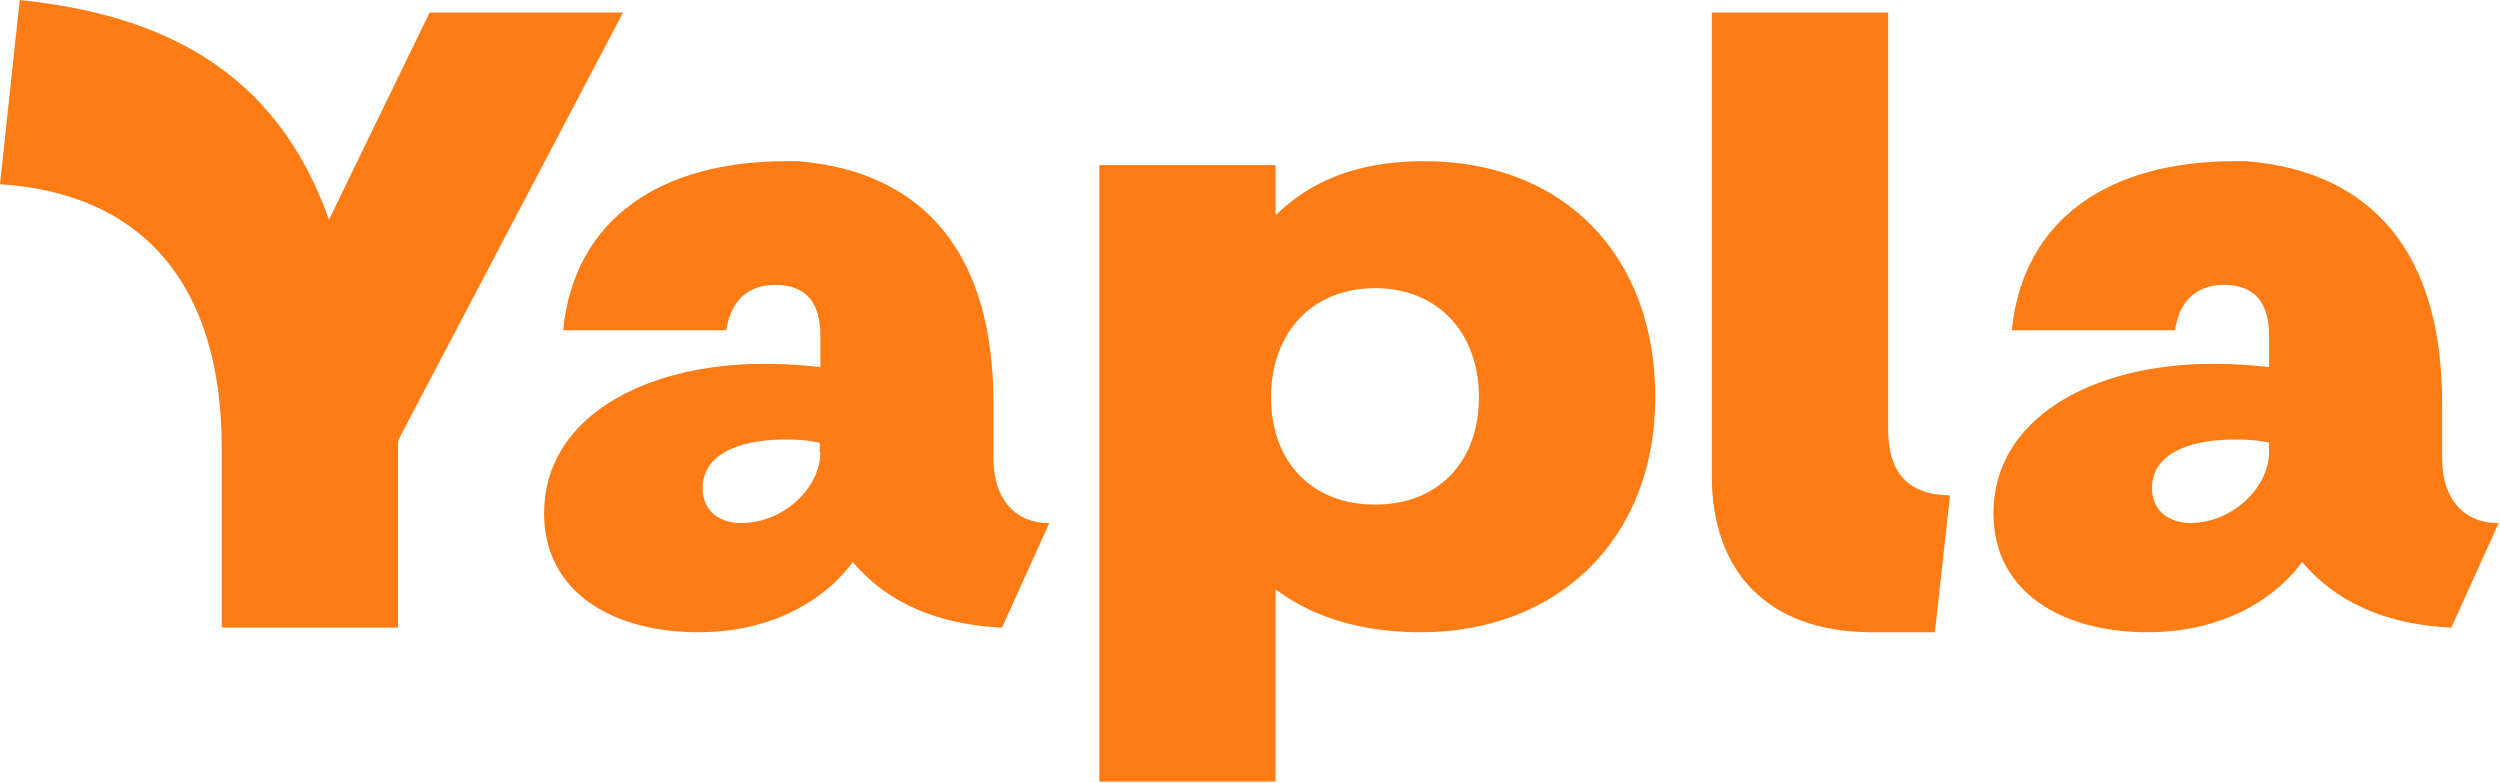
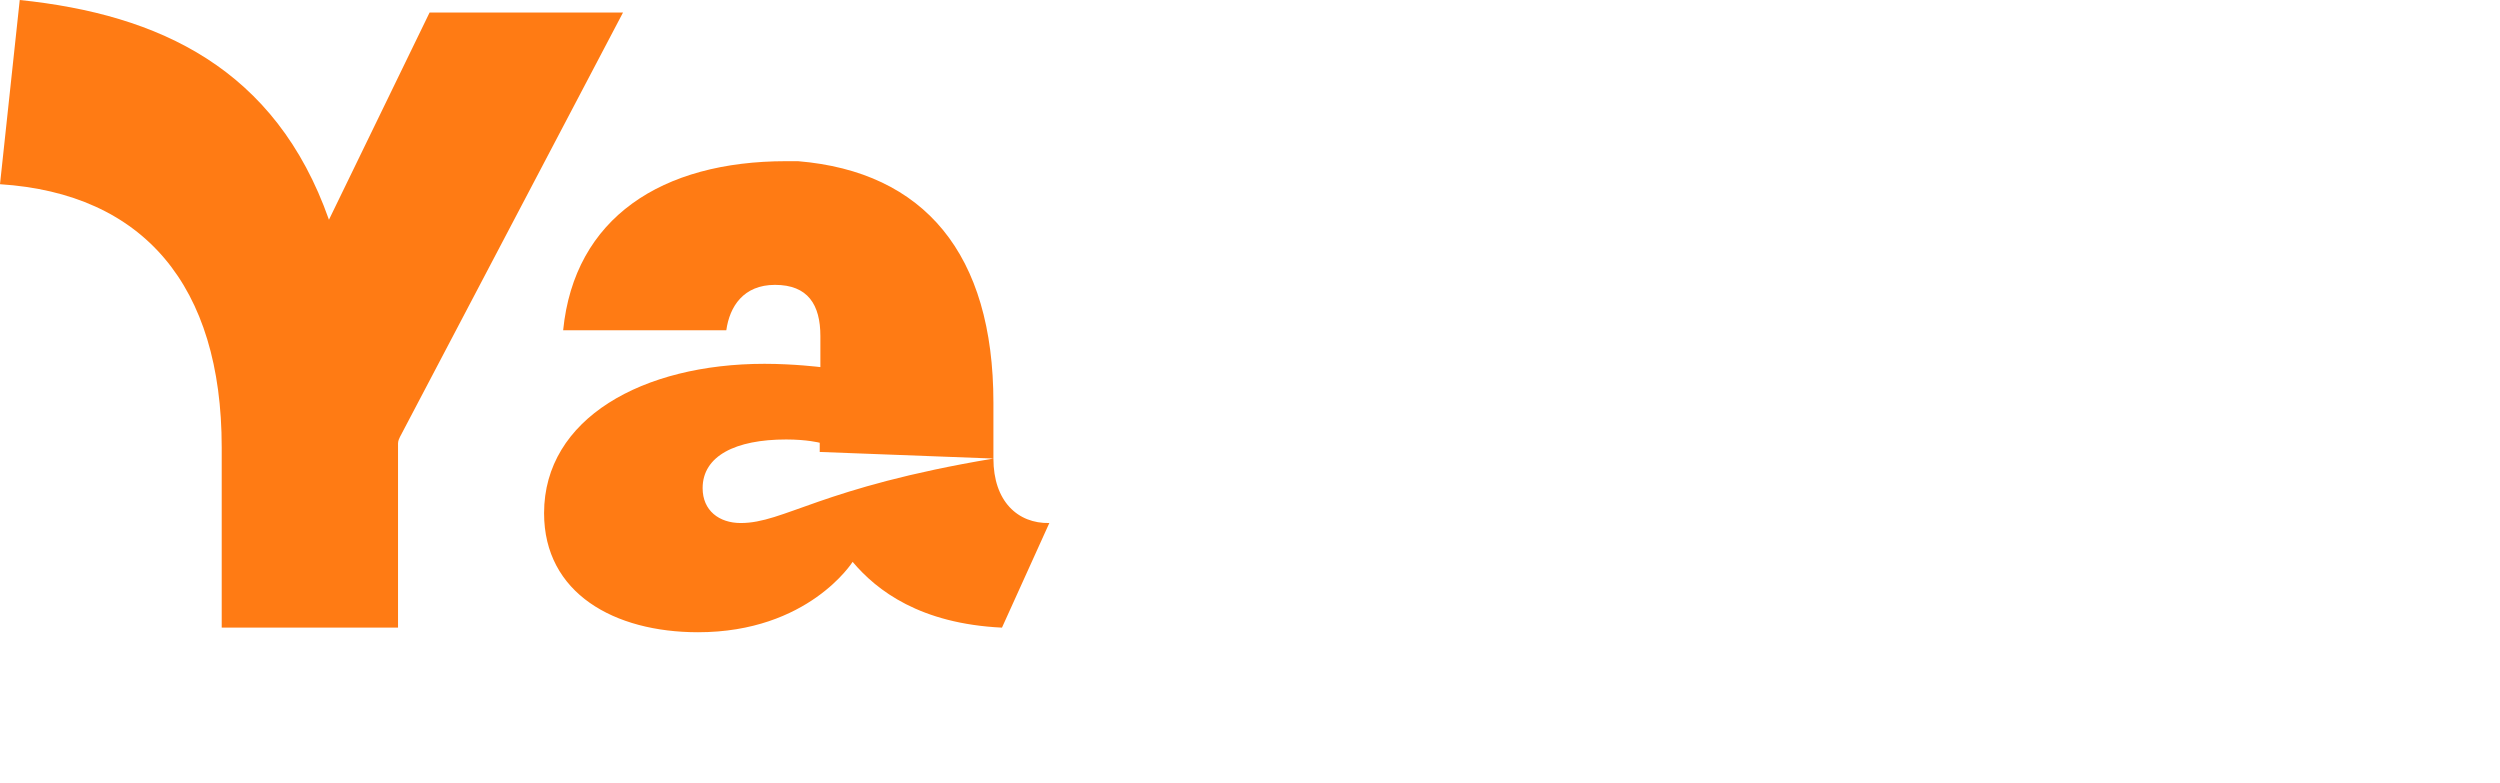
<svg xmlns="http://www.w3.org/2000/svg" width="380" height="119" viewBox="0 0 380 119" fill="none">
-   <path d="M216.498 24.5C203.698 24.5 197.498 29.3 193.898 32.7V25.1H167.098V118.8H193.898V89.6C197.198 92 203.798 96.1 215.998 96.1C236.498 96.1 251.598 82.2 251.598 60.4C251.598 38.6 237.498 24.5 216.498 24.5ZM208.998 76.7C199.498 76.7 193.198 70.3 193.198 60.4C193.198 50.5 199.498 43.8 208.998 43.8C218.498 43.8 224.798 50.5 224.798 60.4C224.798 70.3 218.498 76.7 208.998 76.7Z" fill="#FF7B14" />
-   <path d="M150.999 69.7V61.2C150.999 38.6 140.499 26.1 121.299 24.5C120.699 24.5 120.099 24.5 119.499 24.5C100.599 24.5 87.299 33.1 85.599 50.2H110.399C110.899 46.6 112.999 43.3 117.799 43.3C122.799 43.3 124.699 46.3 124.699 51.1V55.8C124.699 55.8 120.699 55.3 116.199 55.3C97.699 55.3 82.699 63.6 82.699 78C82.699 90.2 93.399 96.1 106.099 96.1C122.899 96.1 129.599 85.4 129.599 85.4C133.299 89.8 139.899 94.8 152.299 95.4L159.499 79.5C154.699 79.6 150.999 76.2 150.999 69.7ZM124.699 68.7C124.699 74.1 119.199 79.5 112.599 79.5C109.299 79.5 106.799 77.6 106.799 74.2C106.799 69.3 111.799 66.8 119.499 66.8C122.699 66.8 124.599 67.3 124.599 67.3V68.7H124.699Z" fill="#FF7B14" />
-   <path d="M371.2 69.7V61.2C371.2 38.6 360.7 26.1 341.5 24.5C340.9 24.5 340.3 24.5 339.7 24.5C320.8 24.5 307.5 33.1 305.8 50.2H330.6C331.1 46.6 333.2 43.3 338 43.3C343 43.3 344.9 46.3 344.9 51.1V55.8C344.9 55.8 340.9 55.3 336.4 55.3C318 55.3 303 63.6 303 78C303 90.2 313.7 96.1 326.4 96.1C343.2 96.1 349.9 85.4 349.9 85.4C353.6 89.8 360.2 94.8 372.6 95.4L379.8 79.5C374.9 79.6 371.2 76.2 371.2 69.7ZM327.1 74.2C327.1 69.3 332.1 66.8 339.8 66.8C339.9 66.8 339.9 66.8 340 66.8C343.1 66.8 344.9 67.3 344.9 67.3V68.7C344.9 74 339.5 79.4 333 79.5C332.9 79.5 332.9 79.5 332.8 79.5C329.5 79.4 327.1 77.5 327.1 74.2Z" fill="#FF7B14" />
-   <path d="M286.999 65.3V1.9H260.199V72.4C260.199 86.7 268.499 96 284.299 96.1H294.099L296.399 75.3C289.699 75.2 286.999 71.5 286.999 65.3Z" fill="#FF7B14" />
+   <path d="M150.999 69.7V61.2C150.999 38.6 140.499 26.1 121.299 24.5C120.699 24.5 120.099 24.5 119.499 24.5C100.599 24.5 87.299 33.1 85.599 50.2H110.399C110.899 46.6 112.999 43.3 117.799 43.3C122.799 43.3 124.699 46.3 124.699 51.1V55.8C124.699 55.8 120.699 55.3 116.199 55.3C97.699 55.3 82.699 63.6 82.699 78C82.699 90.2 93.399 96.1 106.099 96.1C122.899 96.1 129.599 85.4 129.599 85.4C133.299 89.8 139.899 94.8 152.299 95.4L159.499 79.5C154.699 79.6 150.999 76.2 150.999 69.7ZC124.699 74.1 119.199 79.5 112.599 79.5C109.299 79.5 106.799 77.6 106.799 74.2C106.799 69.3 111.799 66.8 119.499 66.8C122.699 66.8 124.599 67.3 124.599 67.3V68.7H124.699Z" fill="#FF7B14" />
  <path d="M65.3 1.9L50 33.4C41.9 10.4 24.2 2.2 3 0L0 28C21.8 29.4 33.7 43.4 33.7 68V95.4H60.5V67.4C60.5 67 60.7 66.6 60.8 66.4L94.7 1.9H65.3Z" fill="#FF7B14" />
</svg>